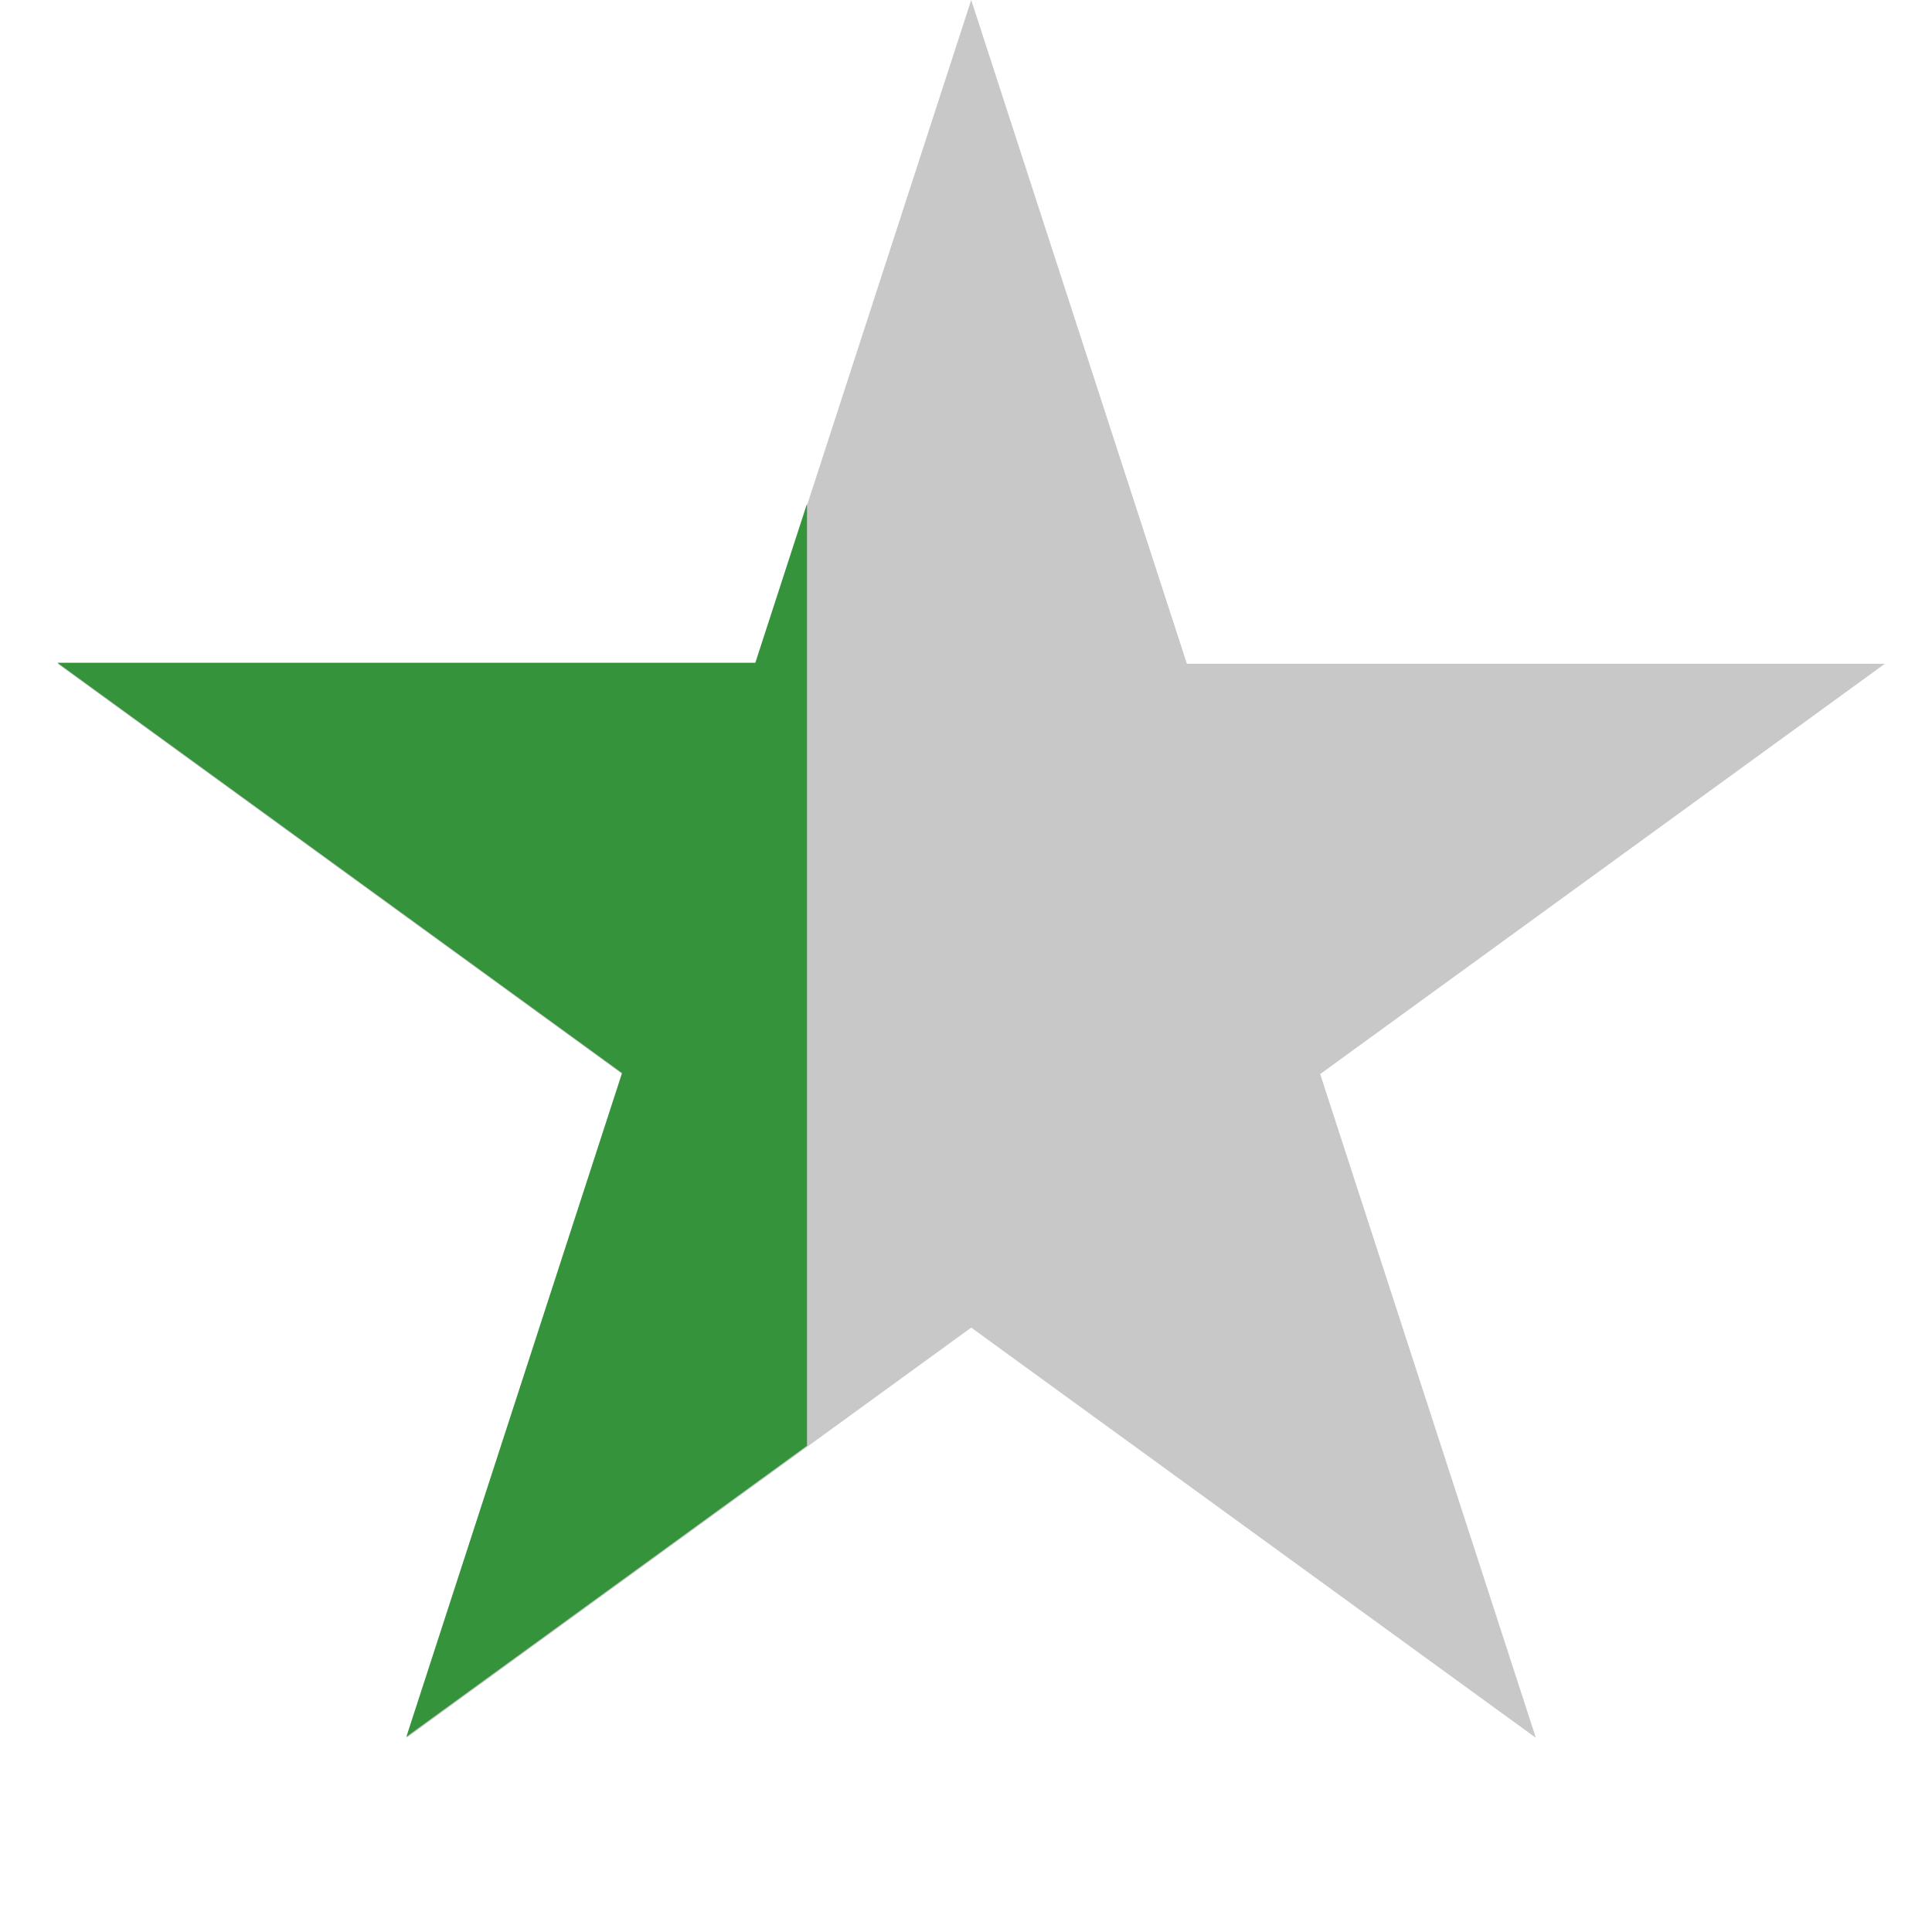
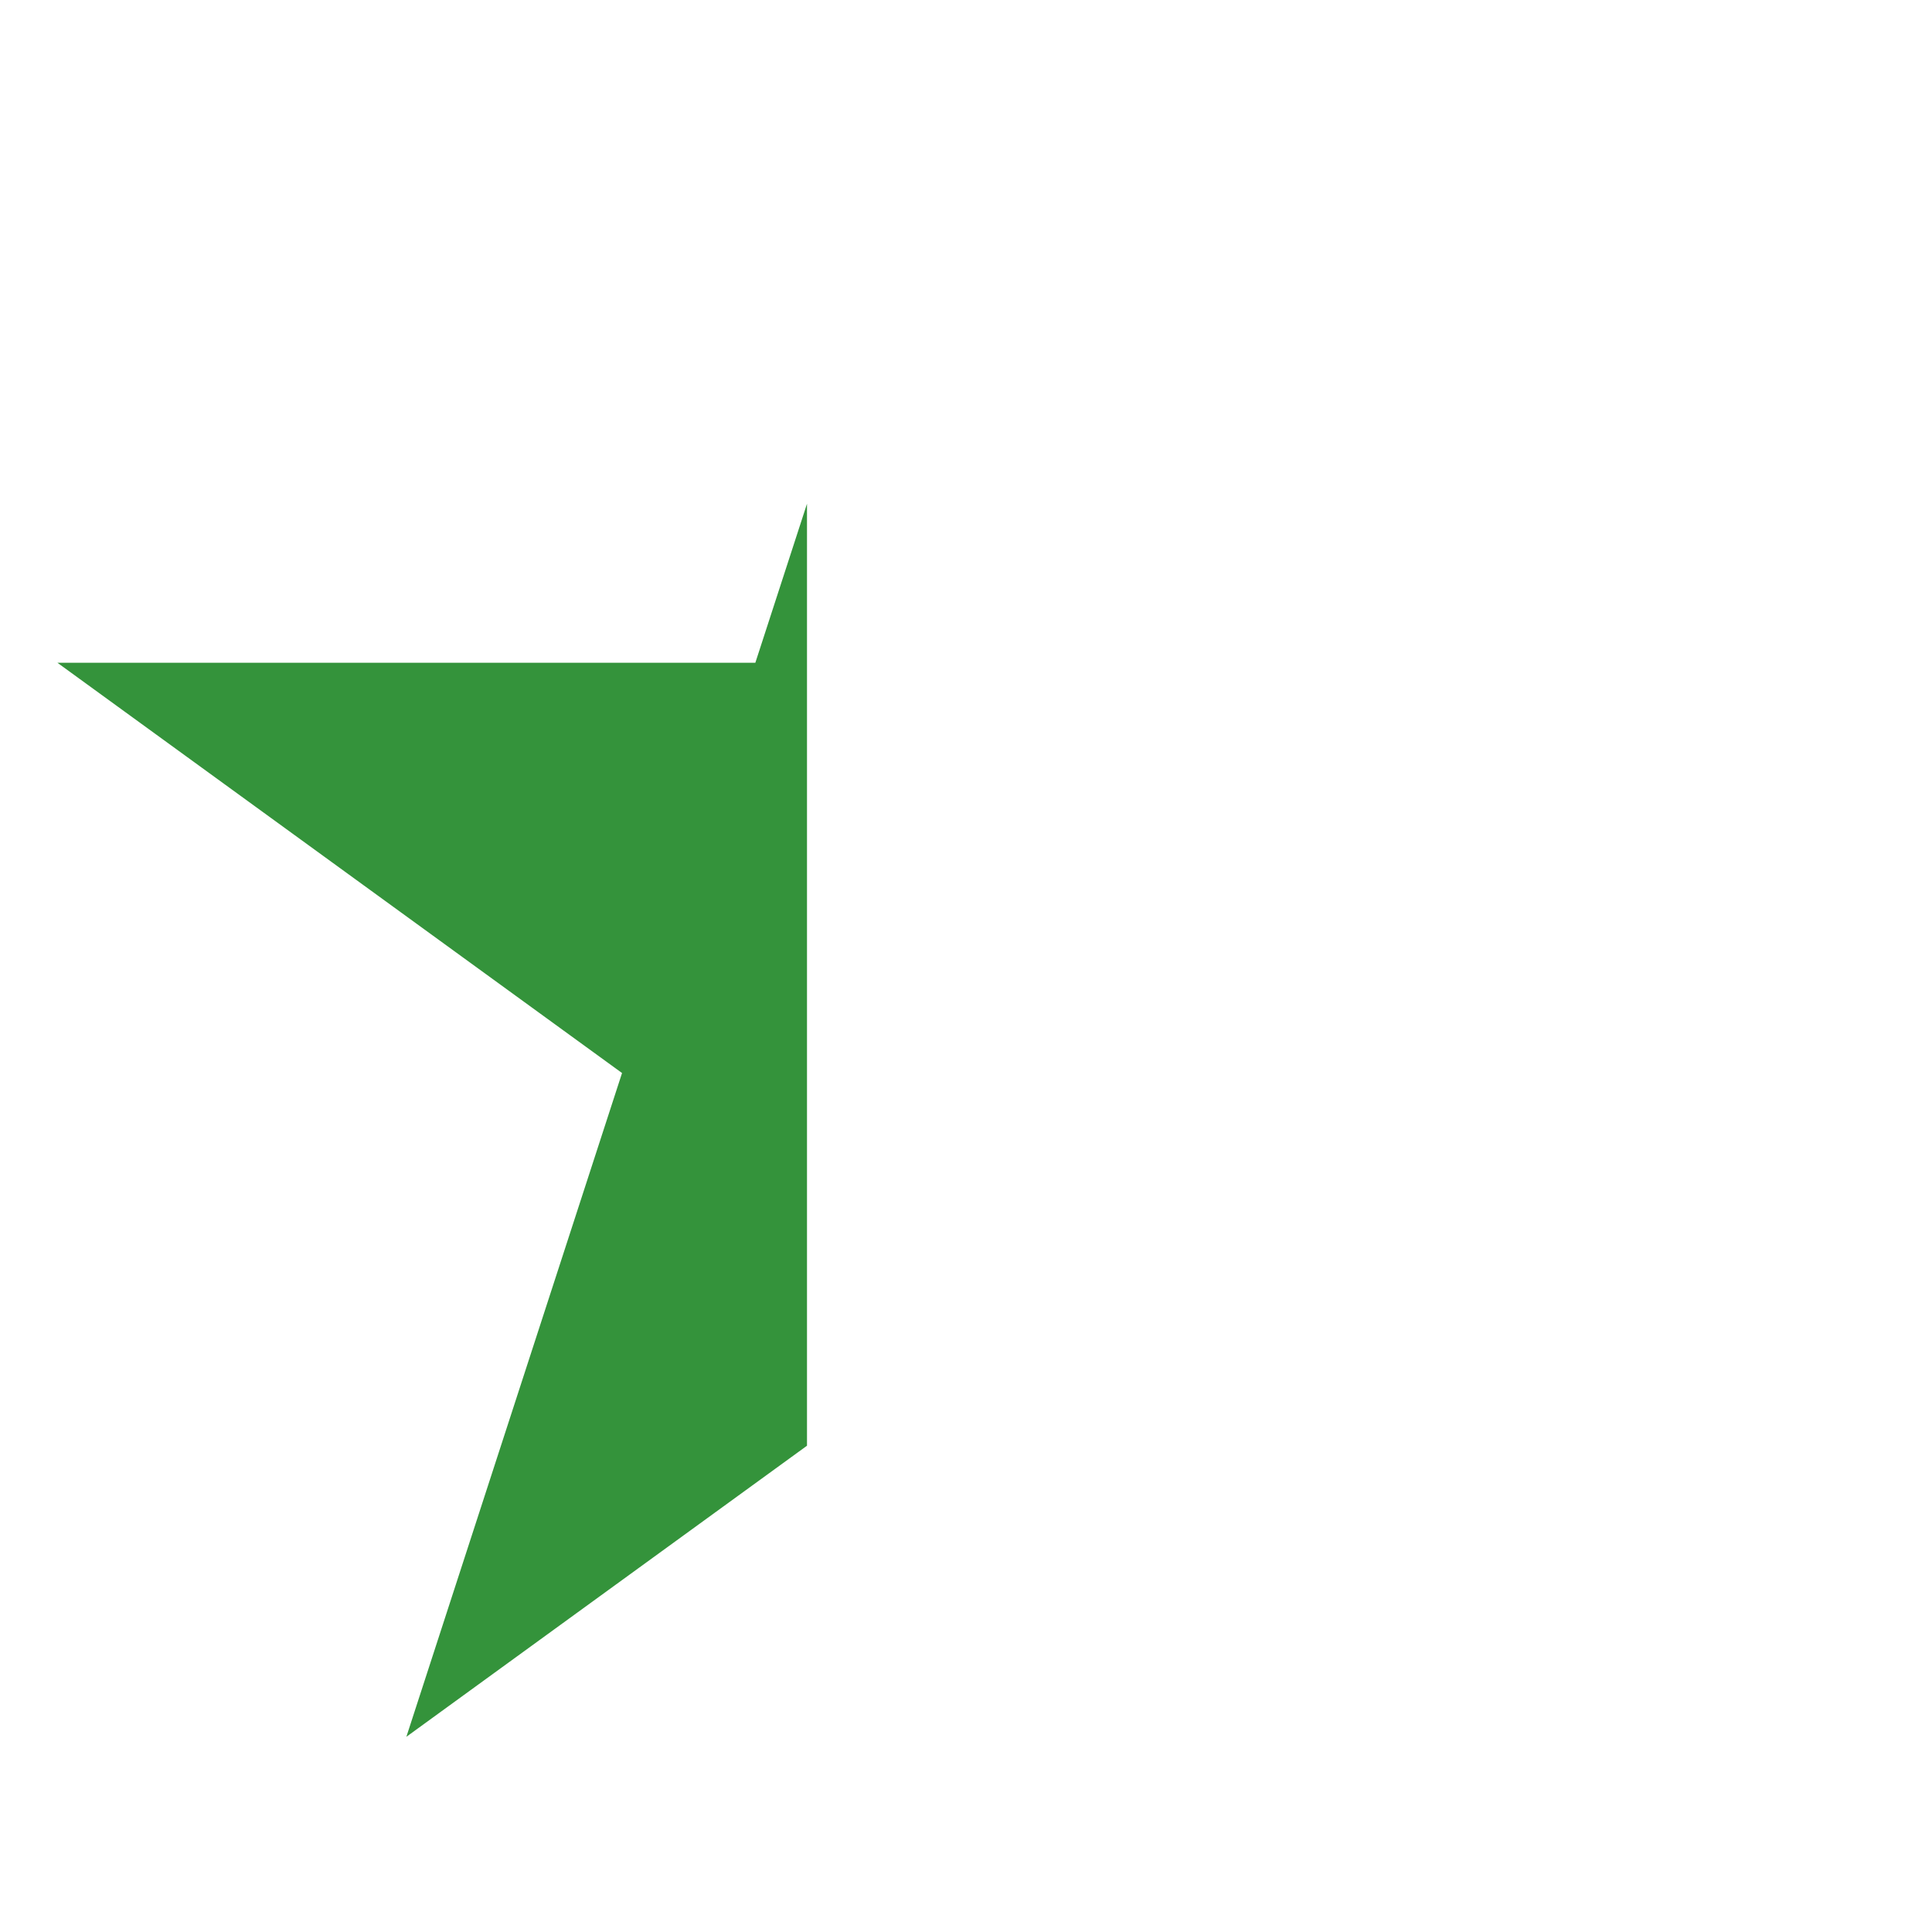
<svg xmlns="http://www.w3.org/2000/svg" width="30" height="30" viewBox="0 0 30 30" fill="none">
-   <path d="M15.081 0L18.43 10.307H29.268L20.5 16.678L23.849 26.985L15.081 20.615L6.313 26.985L9.662 16.678L0.894 10.307H11.732L15.081 0Z" fill="#C8C8C8" />
  <path fill-rule="evenodd" clip-rule="evenodd" d="M12.531 7.822L11.729 10.291H0.891L9.659 16.662L6.31 26.969L12.531 22.449V7.822Z" fill="#34933B" />
</svg>